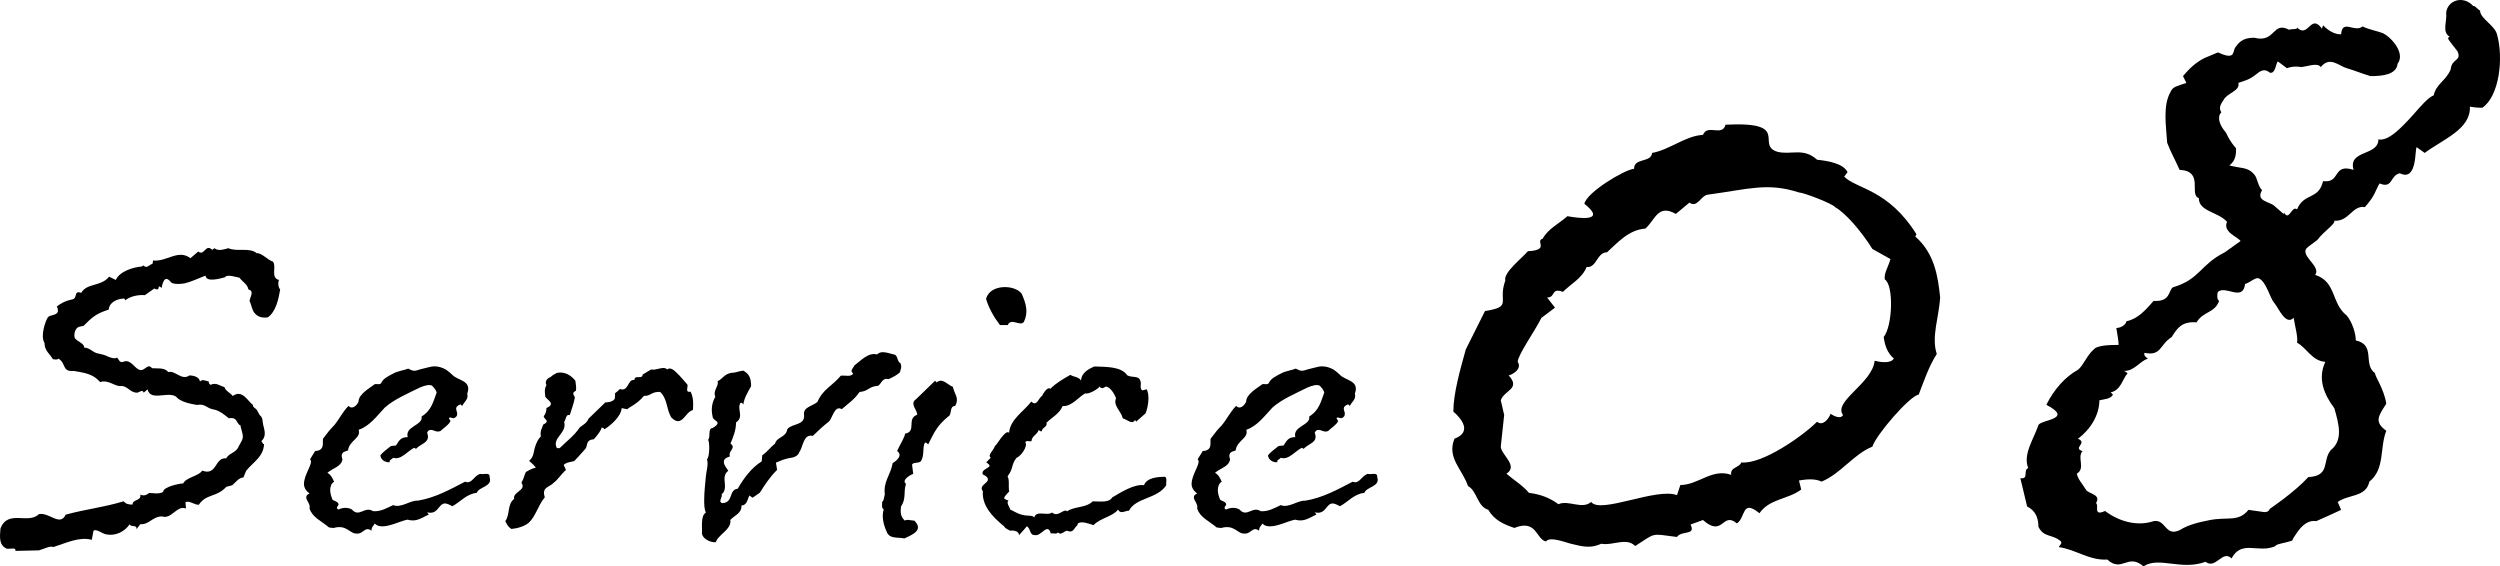
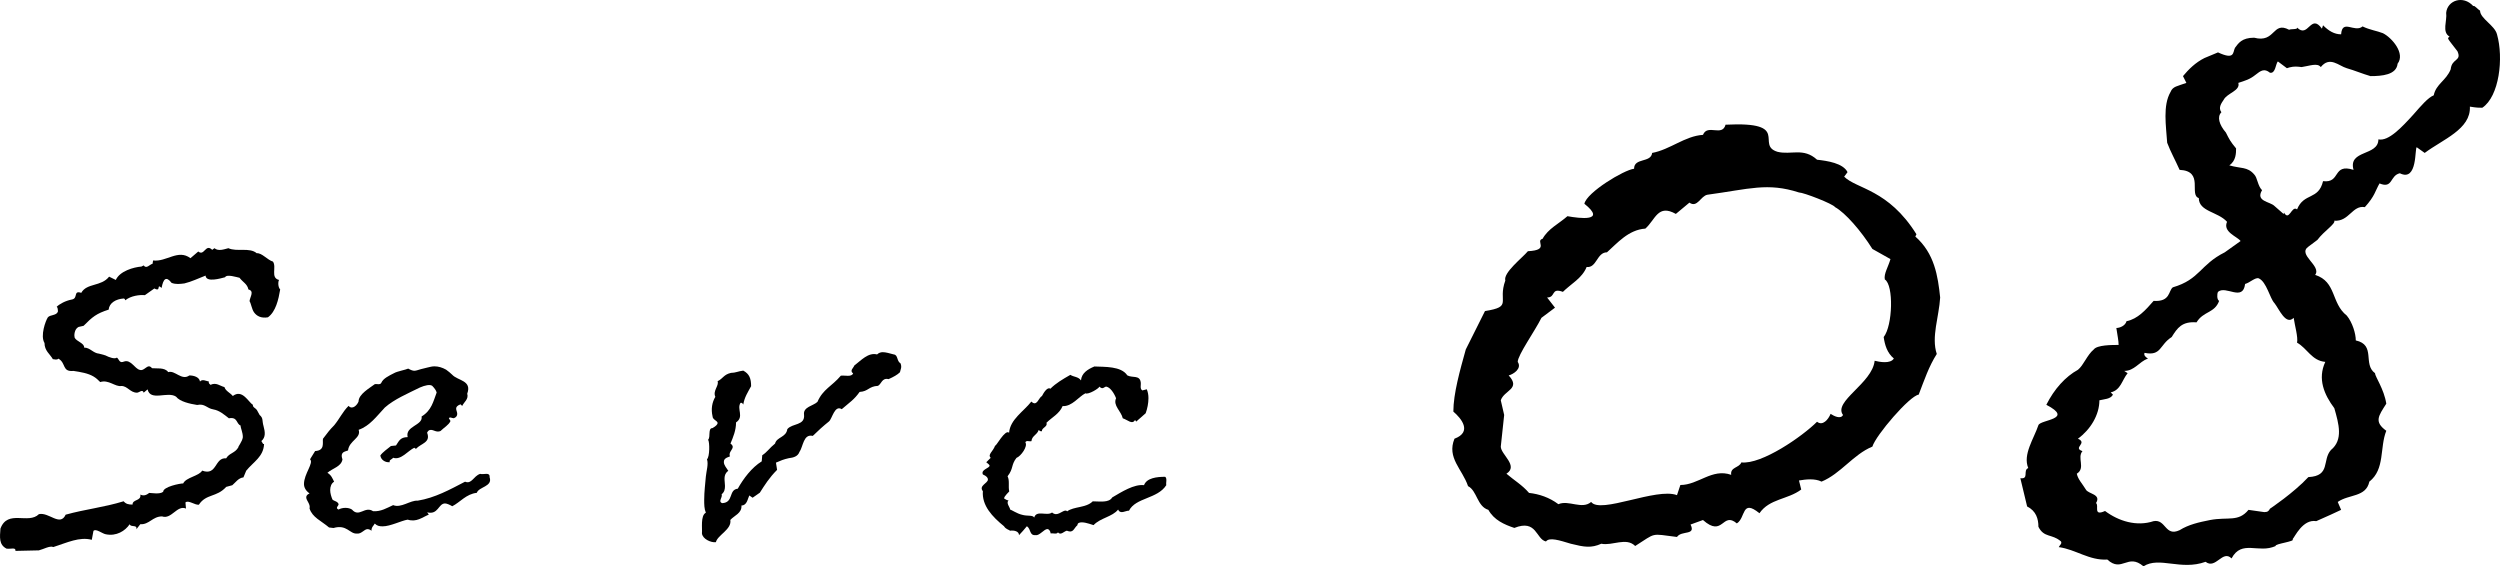
<svg xmlns="http://www.w3.org/2000/svg" id="_レイヤー_2" viewBox="0 0 332.01 75.21">
  <g id="_レイヤー_1-2">
    <path d="M35.58,42.14c-.89.15-1.48-.15-1.85-.67-.3-.44-.37-1.11-.59-1.48.07-.59.67-1.33-.15-1.55-.15-.74-.74-.96-1.18-1.55-.37-.07-1.7-.52-1.92-.07-.59.15-2.52.74-2.59-.22-.96.37-1.85.81-2.81,1.04-.59.07-1.11.15-1.7-.07-.74-.96-1.11-.52-1.33.67-.74-.67,0,.59-.96.07l-1.26.89c-.67-.07-1.85.07-2.59.67v.07c0-.07-.07-.3-.22-.3-1.04.07-1.92.59-2,1.48-1.63.52-2.15.96-3.33,2.15l-.67.15c-.59.3-.59,1.18-.52,1.41.22.52,1.33.74,1.26,1.33.81,0,1.18.74,2,.81l.81.22c.59.3,1.26.52,1.55.3.3.22.3.81.96.52.89-.3,1.41.96,2.07,1.11.67.22,1.04-.96,1.63-.22.52.07,1.7-.15,2.15.52.89-.3,1.78,1.18,2.81.44.59,0,1.33.22,1.41.81.3-.37.81-.07,1.18,0-.07.22.07.3.22.44.74-.37,1.26.15,1.85.3.15.52.74.74,1.11,1.18,1.26-.96,2.07.81,2.67,1.18-.07.3.37.44.52.67l.37.67c.52.44.3.74.52,1.48.22.81.3,1.48-.3,2,.15.07.15.44.37.37-.07,1.7-1.41,2.37-2.37,3.55l-.37.89c-.67.07-1.04.67-1.48,1.04l-.81.22c-1.26,1.41-2.66.89-3.63,2.37-.52.07-1.41-.67-1.78-.3l.07.81c-1.18-.52-1.92,1.48-3.18,1.04-1.26,0-1.7,1.11-2.89,1.04l-.52.67c.15-.67-.74-.22-.89-.67-.59.89-1.78,1.63-3.18,1.33-.44-.07-1.33-.81-1.63-.44l-.22,1.18c-1.63-.44-3.26.37-5.11.96-.44-.22-1.33.3-1.92.44l-3.11.07c.07-.52-.59-.22-1.18-.3-1.04-.52-.89-1.55-.81-2.66.96-2.59,3.7-.52,5.11-1.92,1.33-.3,2.81,1.7,3.55.07,2.66-.74,5.03-.96,7.7-1.78.3.37.67.44,1.18.44,0-.74,1.18-.44,1.04-1.33.44.22.81.07,1.18-.22.3,0,1.41.22,1.85-.15,0-.67,2.22-1.11,2.66-1.11.37-.81,2.07-.96,2.52-1.7,2,.74,1.63-1.78,3.18-1.63.44-.74,1.18-.67,1.63-1.48-.07-.07.52-.74.59-1.33,0-.67-.3-1.18-.3-1.55-.59-.22-.37-1.18-1.55-.96-.67-.52-1.26-1.04-2.07-1.18-.89-.15-1.11-.81-2.15-.59-.96-.15-2.29-.44-2.81-1.11-1.11-.74-3.4.67-3.77-.96l-.52.44c-.15-.52-.59,0-.89,0-.89,0-1.26-.89-2.07-.89-.81.15-1.7-.89-2.81-.52-.3-.3-.52-.52-.89-.74-.74-.44-1.7-.59-2.66-.74-1.55.15-.96-1.04-2-1.63-.22.22-.52.07-.74.07-.37-.67-1.11-1.11-1.11-2.15-.59-.96.15-2.96.44-3.4.3-.37,1.11-.22,1.33-.74,0,.15.07-.52-.15-.67.37-.37,1.18-.81,2-.96.89-.15.15-1.26,1.26-.89.74-1.33,2.66-.81,3.7-2.15l.89.44c.52-1.18,2.37-1.7,3.4-1.78l.3-.15c.37.52.81-.15,1.18-.22l.07-.44c1.78.22,3.33-1.55,4.96-.3l1.04-.89c.81.67.96-1.11,1.85-.22l.3-.22c.52.44,1.26.15,1.85,0,1.11.52,2.81-.15,3.77.67.67-.07,1.41.89,2.15,1.11.52.74-.37,2.15.81,2.44-.15.22-.15.96.15,1.26-.22,1.33-.59,2.96-1.63,3.7Z" />
    <path d="M63.32,65.45c-1.41.15-2.22,1.26-3.26,1.78-.37-.22-.74-.37-.96-.37-.89,0-.89,1.55-2.37,1.18l.22.3c-.89.37-1.63,1.04-2.81.67-.89.15-2.29.89-3.33.89-.44,0-.74-.07-1.04-.37-.15.3-.44.44-.44.96-.15-.15-.37-.22-.52-.22-.44,0-.81.67-1.41.59-.96.07-1.33-1.26-3.11-.74l-.59-.07c-1.04-.89-2.22-1.33-2.59-2.52.15-.59-.44-1.04-.44-1.48,0-.15.07-.37.44-.52-.52-.37-.74-.81-.74-1.26,0-1.33,1.33-2.81.81-3.26,0-.07.37-.59.67-1.11,1.33-.07.96-1.11,1.04-1.63.67-.89.89-1.18,1.48-1.78.74-.89,1.11-1.78,1.92-2.59.52.59,1.18-.15,1.33-.59,0-.96,1.48-1.78,2.15-2.29.3-.07.74.15.89-.22.22-.52.96-.89,1.7-1.26.37-.22,1.55-.44,1.85-.59.81.44.89.3,1.7.07l.89-.22c.3-.07.59-.15.89-.15.52,0,1.04.15,1.55.44.22.15.67.52.81.67.74.81,2.66.74,2,2.52.22.74-.44,1.11-.67,1.63l-.22-.22c-.96.37-.44.81-.44,1.26,0,.22-.07.44-.44.59-.3,0-.52-.22-.67,0l.22.37c-.22.52-.89.89-1.33,1.33-.52.22-.89-.15-1.26-.15-.22,0-.37.07-.52.37.52,1.33-.81,1.41-1.48,2.15l-.22-.15c-.81.37-1.78,1.7-2.81,1.33-.15.22-.59.3-.44.59-.59.07-1.18-.3-1.26-.89.3-.44.96-.89,1.41-1.26l.67-.07c.37-.52.52-1.11,1.55-1.11-.37-1.48,2.07-1.55,1.85-2.74,1.33-.81,1.55-2,2-3.18-.07-.3-.3-.59-.59-.89-.3-.22-.96-.07-1.63.22-1.63.81-3.4,1.55-4.66,2.66-1.11,1.18-2,2.44-3.48,2.96.37,1.11-1.26,1.41-1.41,2.74l-.44.15c-.59.22-.37.81-.3,1.04-.15.96-1.33,1.18-2,1.78.52.3.67.74.89,1.18-.37.22-.52.67-.52,1.11s.15.89.3,1.26c.22.22.67.22.81.59.07.22-.52.52,0,.74.52-.3,1.33-.3,1.78,0,.96,1.11,1.7-.52,2.81.22,1.04.07,1.85-.44,2.66-.81,1.04.44,2.29-.67,3.26-.59,2.29-.37,4.29-1.48,6.29-2.52.89.37,1.11-.74,2-1.04.44.15,1.33-.3,1.26.44.44,1.26-1.41,1.26-1.7,2.07Z" />
-     <path d="M89.22,55.53c-.74-1.04-.52-2.52-1.55-3.48-1.18-.07-1.26.59-2.15.52-.89,1.11-2.07,1.55-2.22,1.78l-.74-.15c-.07,1.04-1.33,2.22-2.29,2.81-.07-.15-.22-.22-.37-.22-.07.37-.52.96-1.04,1.55-1.18.07-.74.96-1.18,1.33-.59.67-1.11,1.26-1.41,1.55-.44.15-1.04.15-1.41.52l.3.67c-.52.44-1.26,1.48-1.55,1.63-.67.74-1.7.59-1.26,2-.96,1.18-1.18,2.52-2.15,3.4-.52.44-1.48.74-2.29.81-.52-.37-.52-.52-.81-1.04.67-.89.22-2.22,1.18-2.96-.22-.96,1.7-1.11.96-2.15.3-.44.37-.96.59-1.41.52-.3.74-.44,1.33-.59-.22-.3-.52-.59-.89-.89.74-.67.52-1.26.89-2.15.15-.37.3-.74.67-1.11-.15-.67.15-1.04.3-1.55.96-.52.22-.59.07-1.11.3-.37.37-.74.37-1.11,1.26-.52.15-1.04-.15-1.48-.07-.59-.15-1.04.15-1.55-.3-.59.22-.96.59-1.11.22-.22.52-.37.81-.52,1.04-.22,1.92.37,2.44,1.04.07.52.15.96.07,1.33-.74.37-.07.67-.15.96-.15.81-.44,1.55-.67,2.29-.52-.22-.52.67-.74.89.44,1.48-1.7,2.15-.96,3.48h.37c.89-.89,1.92-1.63,2.66-2.74.44-.37.89-.52,1.18-1.18.81-.81,1.41-1.33,2.22-2.15.37,0,1.04-.07,1.26-.52,0-.15.07-.52,0-.67.37-.3.3-.22.67-.59,1.18.44,1.04-1.41,1.92-1.18.07-.81,1.04,0,1.11-.74l1.11-.67c.81.15,1.63-.52,2.15,0,.59-.52,1.41.67,1.63.81.37.44.74.81,1.04,1.18.15.3-.37,1.11.44.96.37.81.37,1.48.3,2.44-1.04.22-1.41,2.37-2.81,1.04Z" />
    <path d="M119.49,49.46c-.3.3-.81.59-1.48.89-.89-.22-.96.67-1.41.89-1.26.07-1.26.74-2.44.81-.74,1.04-1.26,1.33-2.37,2.29-.96-.59-1.26,1.26-1.7,1.63-.74.59-1.48,1.26-2.15,1.92-1.26-.3-1.26,1.41-1.78,2.15-.22.59-.81.74-1.41.81-.67.15-1.04.3-1.7.59l.15.96c-1.04,1.04-1.63,2-2.29,3.03l-.96.67-.44-.3c-.22.44-.3,1.33-1.04,1.33.07,1.04-.96,1.33-1.48,1.92.22,1.26-1.7,2-1.92,2.96-.67.07-1.78-.44-1.85-1.18.07-.59-.22-2.37.52-2.74-.22-.52-.22-1.11-.22-1.7,0-1.11.15-2.22.22-3.11.07-.74.37-1.63.15-2.29.37-.3.37-2.29.15-2.59.37-.37-.07-1.55.59-1.55.52-.3.67-.52.67-.67,0-.3-.67-.44-.67-.89-.22-.96-.07-1.85.37-2.59-.37-.81.52-1.48.3-2.07.74-.37.81-.89,1.78-1.11.59,0,.96-.22,1.63-.3.81.44,1.04,1.04,1.04,2.07-.44.81-.89,1.48-1.04,2.44-.07-.15-.22-.3-.37-.22-.52.81.52,1.85-.59,2.59,0,1.04-.37,1.92-.74,2.81.22.15.3.3.3.44,0,.37-.59.74-.37,1.26-.67.22-.81.44-.81.74,0,.44.37.81.59,1.18-.74.52-.44,1.33-.44,2,0,.44-.07.81-.44,1.11.15.44-.52.96.07,1.18,1.55-.07.81-1.78,2.07-1.92.74-1.33,1.85-2.81,3.18-3.63l.07-.81c.67-.44.96-.96,1.7-1.55.22-.89,1.48-.81,1.63-1.92.67-.81,2.37-.44,2.22-1.92-.15-1.04,1.26-1.18,1.78-1.7.74-1.7,1.92-2.07,3.11-3.48.52-.07,1.41.22,1.63-.3-.52-.37.07-.74.15-1.04.89-.67,1.85-1.78,3.03-1.48.22-.22.52-.3.74-.3.44,0,.89.15,1.48.3.59.07.37.89.89,1.18.22.52,0,.81-.07,1.18Z" />
-     <path d="M125.93,55.31c-1.41,1.18-1.78,1.92-2.66,3.7-.15-.07-.22-.3-.44-.22-.37.67,0,1.78-.59,2.52-.3.22-1.11.07-1.11.44l.15,1.18c-.59.22-1.55.89-.96,1.33-.37,1.11.07,1.92-.67,3.03-.07.74-.07,1.33.52,1.85.3-.22.81,0,1.26,0,1.26,1.26-.22,1.85-1.33,2.37-.81-.22-2,.15-2.37-.96-.37-.81-.67-1.92-.37-2.89-.37-.3-.15-.67-.22-1.04.22.07.3-.81.37-.96-.22-1.7.74-2.52,1.04-4.14.3-.22,1.48-.96.59-1.63.44-.96,1.11-2,1.04-2.29,1.63-.3.15-2,1.63-2.52,0-.67-1.04-1.48-.15-2.07l2.52-2.44.22.22c.74-.67,1.41.3,2.15.59.22,1.04.89,1.48.3,2.52-.81.07-.37,1.04-.89,1.41ZM133.84,43.17h-1.04c-.74-.96-1.48-2.22-1.85-3.48.52-2,3.85-1.92,4.74-.67.59,1.33.89,2.44.3,3.7-.44.74-1.7-.59-2.15.44Z" />
    <path d="M149.9,67.82c-.44,0-1.11.52-1.41-.15-.74.96-2.37,1.11-3.26,2.07-.07,0-.96-.37-1.55-.37-.3,0-.59.07-.59.37-.52.44-.52,1.11-1.41.74-.37.07-.81.67-1.18.22-.15.3-.67.07-.96.15-.07-.44-.3-.59-.44-.59-.44,0-1.04.89-1.55.81-.89.07-.59-.81-1.18-1.18-.37.44-.67.81-1.04,1.18,0-.52-.67-.67-1.18-.59-.22-.15-.59-.22-.81-.59-1.55-1.26-2.96-2.74-2.81-4.66-.59-.74.67-1.04.67-1.55,0-.22-.15-.44-.67-.67-.3-.67.89-.81.89-1.18,0-.07-.15-.22-.44-.44l.59-.59c-.44-.44.3-.81.59-1.63.07.22,1.33-2.22,1.85-1.7.15-1.78,1.92-2.81,2.96-4.14.74.74.96-.52,1.41-.74.22-.44.74-1.26,1.11-.96.74-.74,1.63-1.26,2.66-1.85.44.3,1.04.22,1.41.74.07-.96.89-1.48,1.78-1.85,1.33.07,3.55-.07,4.37,1.18.67.37,1.63-.07,1.78.89.07.37-.15.89.22,1.11l.59-.15c.15.37.22.74.22,1.18,0,.67-.15,1.41-.37,2l-1.26,1.11-.15-.22c-.37.67-.96,0-1.63-.22-.22-.96-1.33-1.7-.89-2.66,0,0-.52-1.41-1.33-1.55-.3.07-.44.44-.89,0,0,.22-1.48,1.11-1.85.89-.89.44-1.78,1.78-3.03,1.7-.44,1.04-1.41,1.48-2.15,2.22.22.52-.67.67-.59,1.11-.22.07-.3-.07-.44-.15-.22.67-.89.74-.96,1.48-.3.07-.67-.15-.81.15.37.52-.59,1.85-1.18,2.07-.74.96-.37,1.41-1.18,2.44.3.59.07,1.33.22,2,.07,0-.74.67-.67.96.15.07.44.3.59.22-.37.37.15.89.22,1.26.15,0,.89.52,1.55.67.74.22,1.41,0,1.63.37.3-1.04,1.7-.15,2.37-.67.15.15.37.22.52.22.59,0,1.18-.74,1.48-.37.89-.67,2.52-.44,3.4-1.33.96,0,2.15.22,2.59-.52,1.26-.74,2.89-1.78,4.22-1.63.37-.96,1.7-1.11,2.81-1.11.3.22.07.81.15,1.11-1.18,1.85-4.07,1.63-4.96,3.4Z" />
-     <path d="M181.2,65.45c-1.41.15-2.22,1.26-3.26,1.78-.37-.22-.74-.37-.96-.37-.89,0-.89,1.55-2.37,1.18l.22.3c-.89.37-1.63,1.04-2.81.67-.89.15-2.29.89-3.33.89-.44,0-.74-.07-1.04-.37-.15.3-.44.44-.44.96-.15-.15-.37-.22-.52-.22-.44,0-.81.67-1.41.59-.96.07-1.33-1.26-3.11-.74l-.59-.07c-1.04-.89-2.22-1.33-2.59-2.52.15-.59-.44-1.04-.44-1.48,0-.15.07-.37.44-.52-.52-.37-.74-.81-.74-1.26,0-1.33,1.33-2.81.81-3.26,0-.07.37-.59.67-1.11,1.33-.07.96-1.11,1.04-1.63.67-.89.89-1.18,1.48-1.78.74-.89,1.11-1.78,1.92-2.59.52.59,1.18-.15,1.33-.59,0-.96,1.48-1.78,2.15-2.29.3-.07.74.15.89-.22.22-.52.96-.89,1.7-1.26.37-.22,1.55-.44,1.85-.59.81.44.89.3,1.7.07l.89-.22c.3-.07.59-.15.89-.15.52,0,1.04.15,1.55.44.22.15.67.52.81.67.74.81,2.66.74,2,2.52.22.74-.44,1.11-.67,1.63l-.22-.22c-.96.37-.44.81-.44,1.26,0,.22-.07.44-.44.59-.3,0-.52-.22-.67,0l.22.37c-.22.52-.89.89-1.33,1.33-.52.22-.89-.15-1.26-.15-.22,0-.37.07-.52.37.52,1.33-.81,1.41-1.48,2.15l-.22-.15c-.81.37-1.78,1.7-2.81,1.33-.15.22-.59.3-.44.59-.59.07-1.18-.3-1.26-.89.3-.44.96-.89,1.41-1.26l.67-.07c.37-.52.52-1.11,1.55-1.11-.37-1.48,2.07-1.55,1.85-2.74,1.33-.81,1.55-2,2-3.18-.07-.3-.3-.59-.59-.89-.3-.22-.96-.07-1.63.22-1.63.81-3.4,1.55-4.66,2.66-1.11,1.18-2,2.44-3.48,2.96.37,1.11-1.26,1.41-1.41,2.74l-.44.15c-.59.22-.37.81-.3,1.04-.15.96-1.33,1.18-2,1.78.52.3.67.74.89,1.18-.37.22-.52.67-.52,1.11s.15.89.3,1.26c.22.22.67.22.81.59.07.22-.52.52,0,.74.52-.3,1.33-.3,1.78,0,.96,1.11,1.7-.52,2.81.22,1.04.07,1.85-.44,2.66-.81,1.04.44,2.29-.67,3.26-.59,2.29-.37,4.29-1.48,6.29-2.52.89.37,1.11-.74,2-1.04.44.15,1.33-.3,1.26.44.44,1.26-1.41,1.26-1.7,2.07Z" />
    <path d="M257.21,47.01c-1.05,1.65-1.65,3.45-2.4,5.4-1.2.15-5.7,5.4-6.15,6.9-2.55,1.05-4.2,3.6-6.75,4.65-.9-.45-2.1-.3-3-.15l.3,1.2c-1.8,1.35-4.2,1.2-5.55,3.15-2.4-1.95-1.8.6-3,1.35-1.95-1.65-1.8,1.95-4.5-.45l-1.65.6c.75,1.5-1.2.75-1.8,1.65-3.6-.45-2.7-.6-5.55,1.2-1.2-1.2-3,0-4.5-.3-1.35.6-2.25.45-4.05,0-1.5-.45-2.85-.9-3.3-.3-1.35-.3-1.2-3-4.2-1.8-1.35-.45-2.7-1.05-3.45-2.4-1.5-.45-1.5-2.55-2.7-3.15-.75-2.25-2.85-3.75-1.8-6.3,2.4-.9.9-2.7-.15-3.6,0-2.4.9-5.55,1.65-8.25l2.55-5.1c3.75-.6,1.65-1.2,2.7-4.05-.3-1.05,2.25-3,3-3.9,3-.15.9-1.35,1.95-1.65.75-1.35,2.1-1.95,3.3-3,1.65.3,5.25.75,2.25-1.65.3-1.5,5.25-4.5,6.6-4.65,0-1.5,2.25-.75,2.4-2.1,2.4-.45,4.35-2.25,6.75-2.4.6-1.5,2.55.3,3-1.35,8.85-.45,3.9,2.7,6.9,3.6,1.8.45,3.45-.6,5.25,1.05,1.35.15,3.45.45,4.05,1.65l-.45.6c1.65,1.65,5.85,1.65,9.6,7.65l-.15.3c2.55,2.25,3,5.25,3.3,8.1-.15,2.55-1.2,5.25-.45,7.5ZM250.16,44.76c1.2-1.5,1.35-6.9.15-7.65-.15-.75.45-1.65.75-2.7l-2.4-1.35c-1.5-2.4-3.6-4.8-4.95-5.55-.3-.45-4.2-1.95-4.8-1.95-4.2-1.35-6.6-.45-12.15.3-.9.15-1.35,1.8-2.4,1.05l-1.8,1.5c-2.4-1.35-2.7.75-4.05,1.95-2.25.15-3.75,1.95-5.1,3.15-1.35,0-1.35,2.1-2.7,1.95-.6,1.5-2.1,2.25-3.15,3.3-1.65-.6-.9.75-2.1.75l1.05,1.35-1.8,1.35c-.9,1.8-3.15,4.95-3.15,5.85.6.9-.6,1.65-1.2,1.8,1.65,1.8-.6,1.95-1.05,3.3l.45,1.95-.45,4.2c0,1.05,2.4,2.55.75,3.6,1.05.9,2.1,1.5,3,2.55,1.35.15,2.7.6,3.9,1.5,1.35-.6,3.15.75,4.35-.3,1.2,1.65,8.7-1.95,11.4-.9l.45-1.35c2.4,0,4.2-2.25,6.75-1.35-.15-1.05,1.05-.9,1.35-1.65,2.7.3,8.1-3.45,10.05-5.4.75.6,1.5-.3,1.8-1.05.45.3,1.35.75,1.65.15-1.35-1.8,3.9-4.2,4.2-7.2.6.15,2.1.45,2.55-.3-.9-.75-1.2-1.8-1.35-2.85Z" />
    <path d="M329.66,14.31c-.45,0-.75,0-1.65-.15.15,3-3.6,4.35-6,6.15l-1.05-.75c-.3,0,.15,4.65-2.25,3.45-1.35.3-.9,2.1-2.7,1.35-.6,1.05-.6,1.65-1.95,3.15-1.65-.3-2.1,1.95-4.05,1.8.15.45-1.35,1.35-2.25,2.55l-1.2.9c-1.5,1.05,1.8,2.55.9,3.75,2.85.9,2.1,3.75,4.2,5.4.75.9,1.2,2.4,1.2,3.3,2.7.6.9,3.15,2.55,4.35,0,.45,1.2,2.1,1.5,4.05-1.05,1.65-1.65,2.4,0,3.6-.9,2.25-.15,5.1-2.25,6.75-.45,2.1-2.7,1.65-4.2,2.7l.45,1.05c-.6.3-1.95.9-3.3,1.5-1.8-.3-2.85,2.1-3.15,2.4.45.3-2.4.6-2.25.9-2.25,1.05-4.5-.9-5.85,1.65-1.2-1.2-2.1,1.5-3.45.45-3.3,1.2-6.15-.75-8.25.6-2.1-1.8-2.85.9-4.8-.9-2.4.15-4.2-1.35-6.45-1.65.15-.3.45-.45.3-.75-1.2-1.05-2.25-.45-3-1.95,0-1.05-.3-2.1-1.5-2.7l-.9-3.75c1.2.15.3-1.05,1.05-1.35-.75-1.8.75-3.9,1.35-5.7.3-.75,4.8-.75,1.05-2.7,1.05-2.1,2.55-3.75,4.2-4.65.75-.6,1.2-1.95,2.1-2.7.45-.6,2.4-.6,3.3-.6,0-.6-.15-1.2-.3-2.25.45,0,1.2-.3,1.35-.9,1.5-.3,2.55-1.5,3.6-2.7,2.25.15,1.95-1.35,2.55-1.8,3.6-1.05,3.6-3,6.9-4.65l2.1-1.5c-.45-.6-2.4-1.2-1.8-2.55-1.2-1.35-3.75-1.35-3.75-3.15-1.35-.45.75-3.6-2.55-3.75-.6-1.35-1.2-2.4-1.65-3.6-.15-2.25-.6-4.95.45-6.75.3-.75.9-.75,2.1-1.2l-.45-.9c.75-.9,1.65-1.8,2.85-2.4l1.8-.75c2.25,1.05,1.95,0,2.25-.6.45-.6.9-1.35,2.55-1.35,2.85.75,2.4-2.25,4.65-1.05.15-.15,1.2,0,1.05-.3,1.5,1.5,1.8-1.95,3.3.15l.15-.45c.75.75,1.5,1.2,2.4,1.2.15-2.1,1.8-.15,2.85-1.05.9.45,1.95.6,2.7.9,1.2.6,3,2.7,1.95,4.05-.15,1.5-2.1,1.65-3.6,1.65-1.05-.3-2.1-.75-3.15-1.05-1.05-.3-2.25-1.65-3.45-.15-.45-.6-1.5-.15-2.55,0-1.05-.15-1.5,0-1.95.15l-1.2-.9c-.3.3-.3,1.65-1.05,1.5-.75-.6-1.2-.3-1.95.3-.75.6-1.35.75-2.25,1.05.3,1.05-1.5,1.35-1.95,2.25-.3.45-.75,1.05-.3,1.65-.6.6-.3,1.65.6,2.7.45.9.6,1.2,1.35,2.1,0,.6,0,1.65-.9,2.25,1.5.45,2.4.15,3.3,1.2.45.45.45,1.5,1.05,2.1-.9,1.5,1.05,1.5,1.65,2.1l1.2,1.05c.3-.3-.45-.45,0-.3.75,1.5,1.05-.9,1.8-.3.9-2.25,2.85-1.2,3.45-3.75,2.4.3,1.2-2.4,4.05-1.5-.75-2.7,3.3-1.8,3.3-4.05,1.35.3,3.15-1.65,4.65-3.3,1.05-1.2,1.95-2.25,2.7-2.55.3-1.5,1.65-1.95,2.25-3.45.15-1.5,1.5-1.05.9-2.4-1.5-1.95-1.35-1.65-1.05-1.95-1.05-.6-.3-2.1-.45-3.15.15-1.65,2.25-2.4,3.6-.9.15-.15.6.45.9.6,0,1.05,1.95,1.95,2.25,3.15.9,3.15.3,8.25-1.95,9.75ZM308.81,48.06c-1.8-.15-2.4-1.8-3.75-2.55.15-.75-.3-2.25-.45-3.3-1.05,1.05-1.95-1.2-2.55-1.95-.6-.6-1.05-2.85-2.1-3.3-.45-.15-1.2.6-1.8.75-.3,2.4-2.55.15-3.6,1.05-.15.3-.15,1.05.15,1.2-.6,1.65-2.1,1.35-3,2.85-1.95-.15-2.55.75-3.3,1.95-1.65,1.05-1.35,2.55-3.6,2.1-.15.3.15.6.45.75-1.2.45-1.8,1.65-3.15,1.65l.45.3c-.75.9-.9,2.25-2.25,2.55l.3.3c-.3.6-1.2.6-1.8.75,0,1.95-1.2,3.9-2.85,5.1,1.35.6-.75,1.2.6,1.65-.75.9.45,2.25-.75,3,.15.75.75,1.35,1.2,2.1.3.6,2.1.6,1.35,1.8.45.3-.45,1.8,1.2,1.05,1.8,1.35,4.2,2.1,6.45,1.35,1.65-.3,1.5,2.1,3.45,1.2,1.2-.75,2.55-1.05,4.05-1.35,2.4-.45,3.75.3,5.1-1.35l2.1.3c.45,0,.6-.15.75-.45,0,0,3.15-2.1,5.1-4.2,3-.15,1.8-2.25,3-3.6,1.65-1.35,1.05-3.45.45-5.55-1.35-1.8-2.25-3.9-1.2-6.15Z" />
  </g>
</svg>